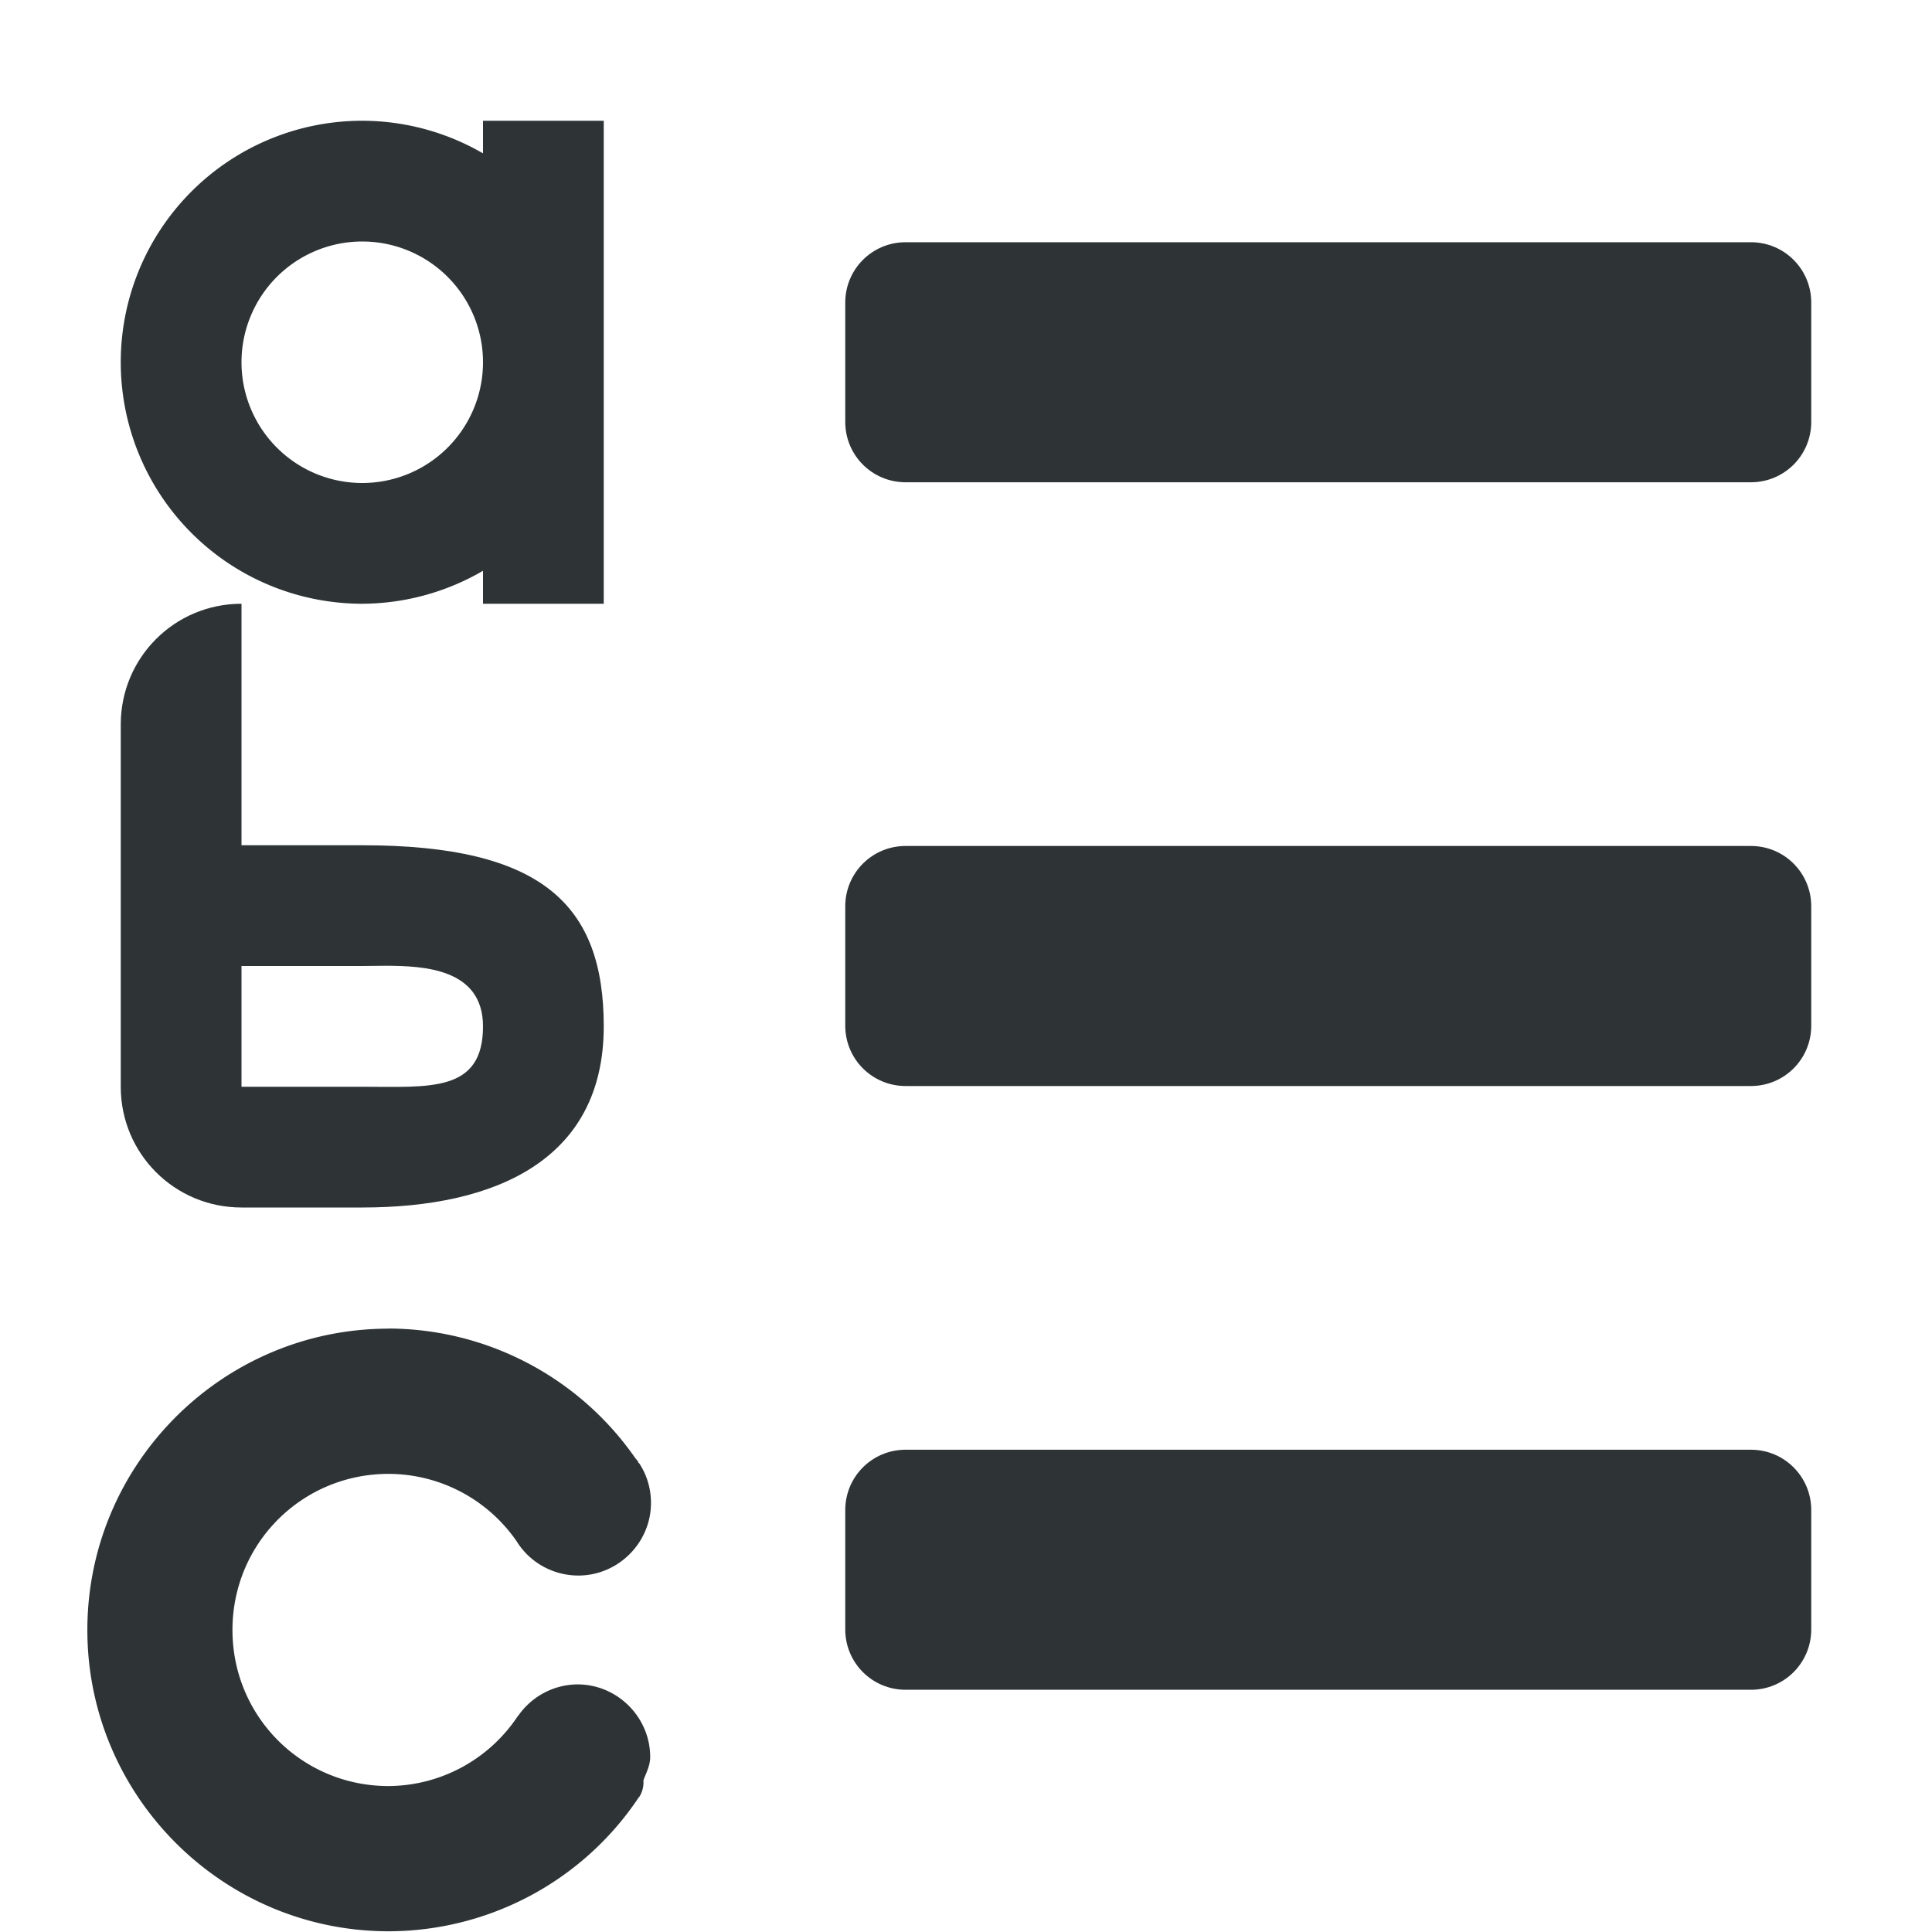
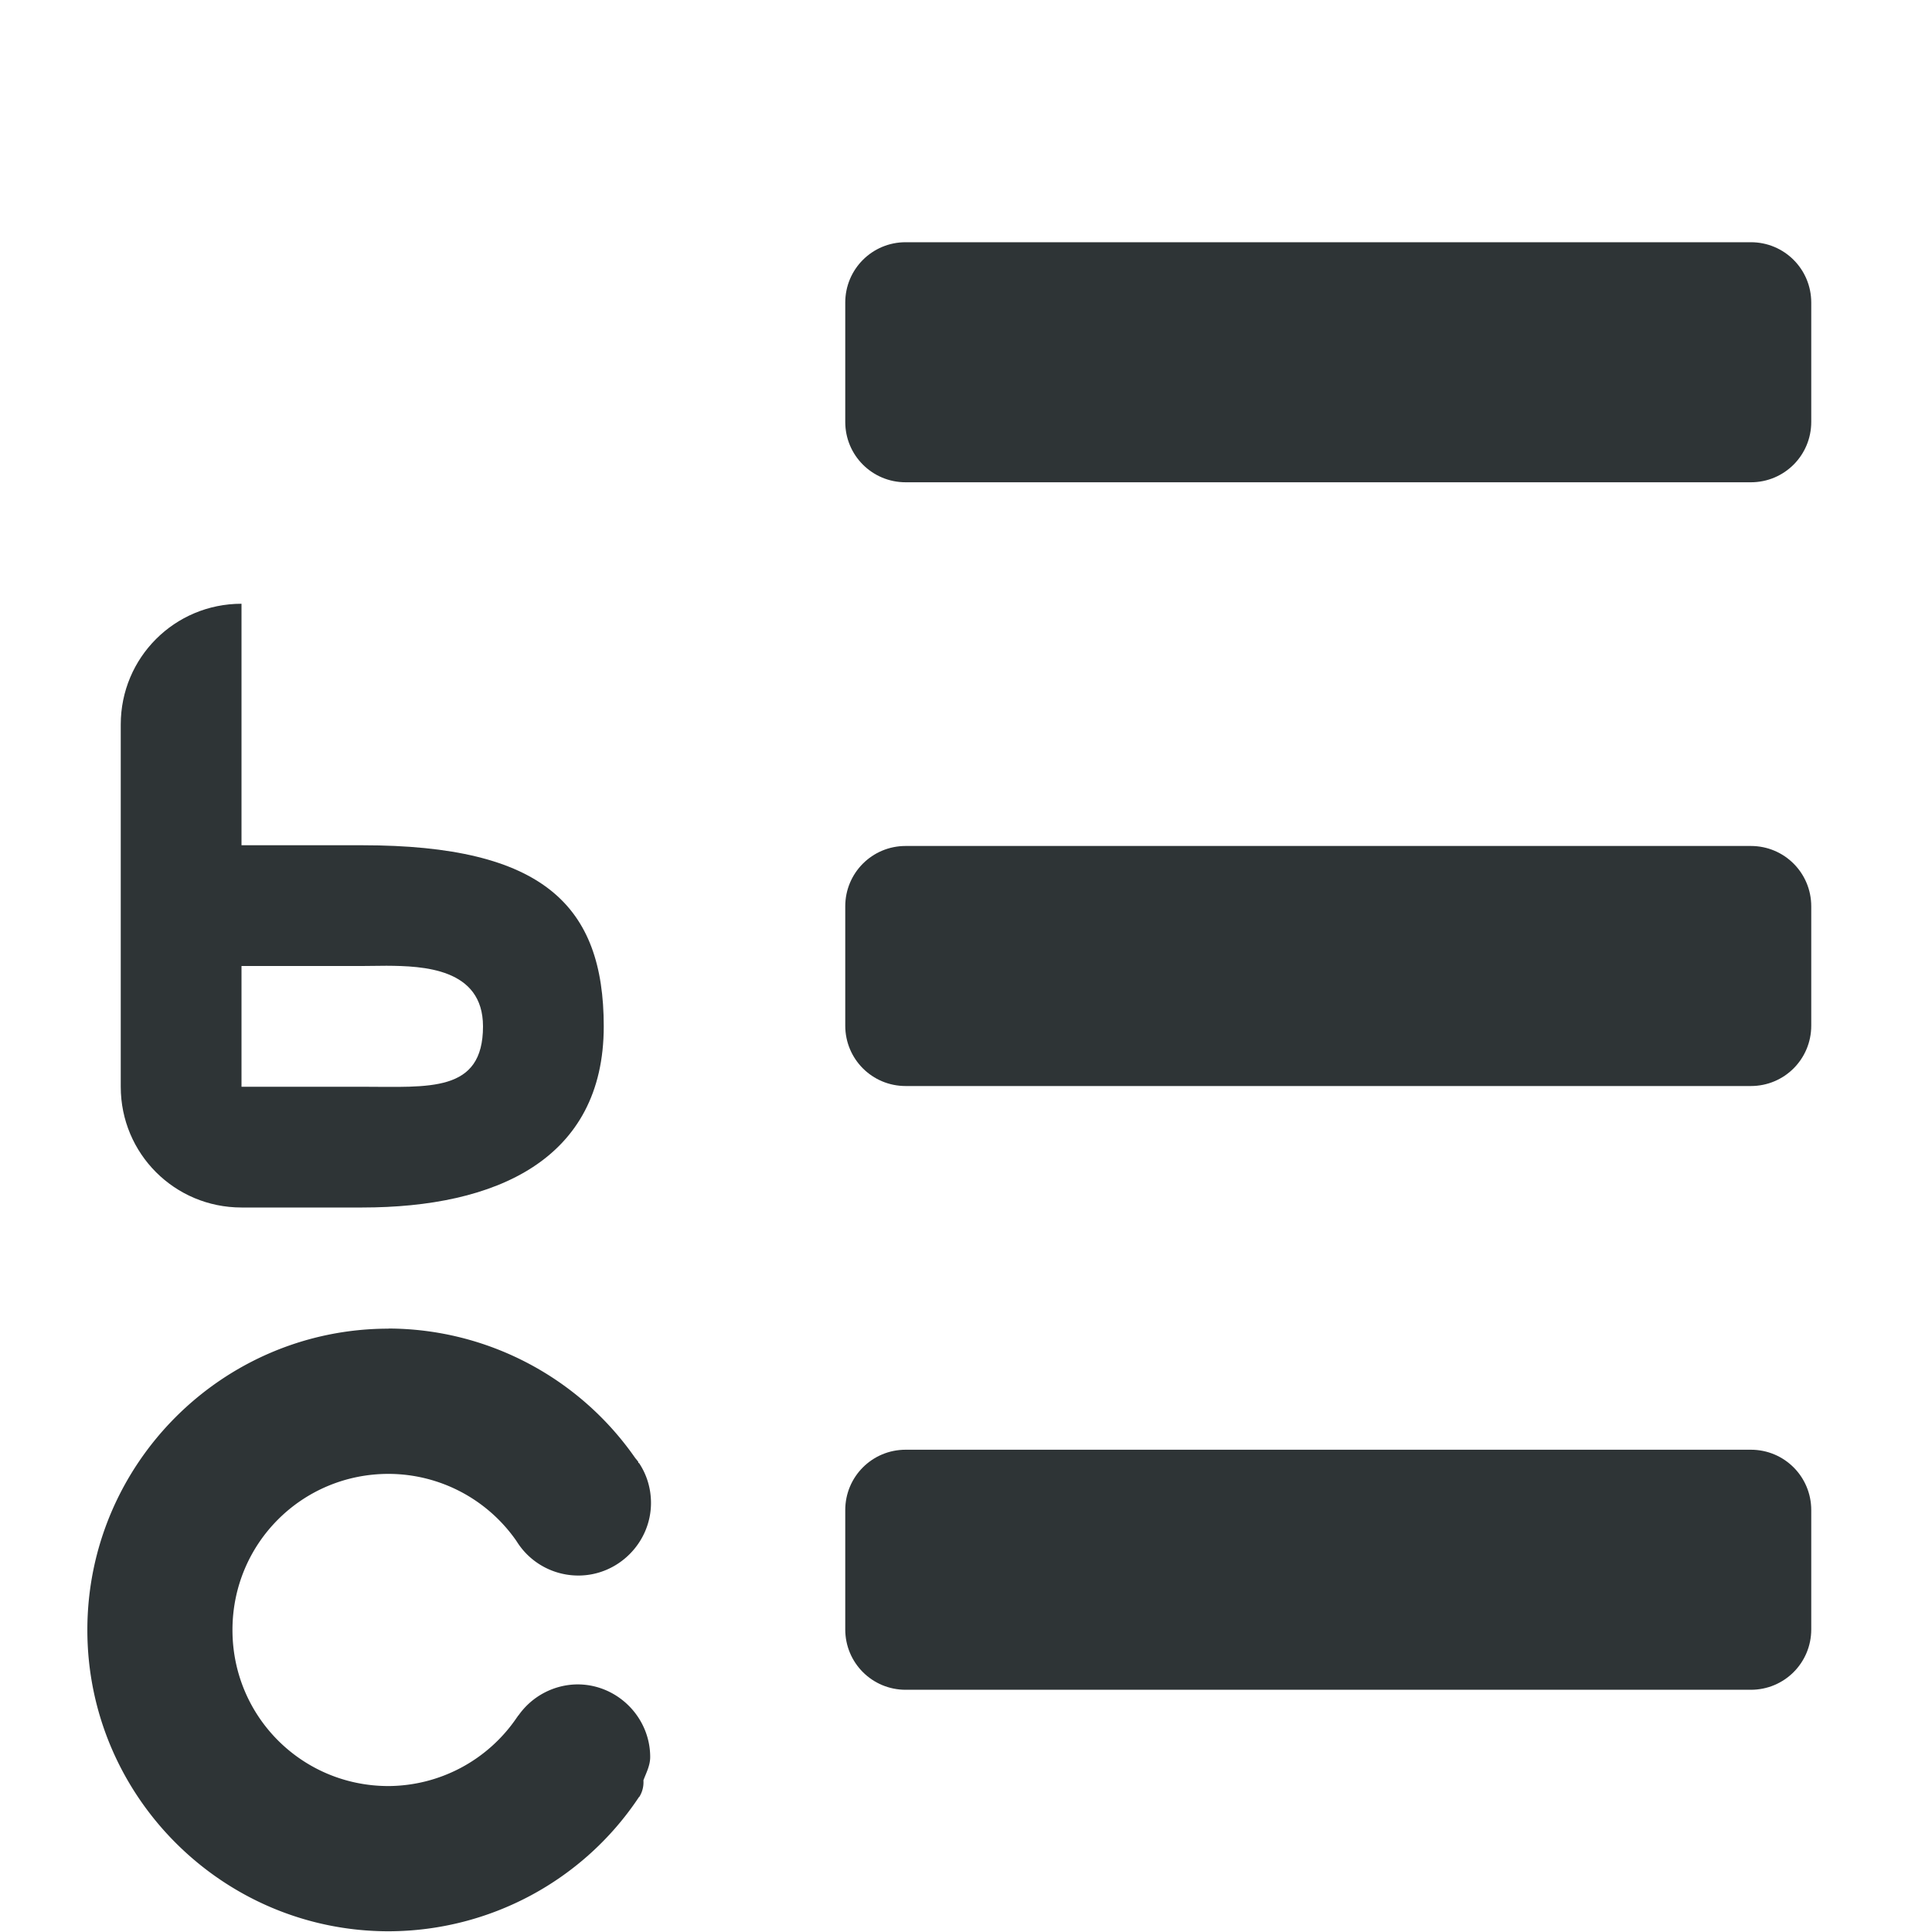
<svg xmlns="http://www.w3.org/2000/svg" viewBox="0 0 16 16">
  <g fill="#2e3436">
    <path d="m7.5 2.006c-.277 0-.5.223-.5.5v.988c0 .277.223.5.5.5h7c.277 0 .5-.223.5-.5v-.988c0-.277-.223-.5-.5-.5zm0 5c-.277 0-.5.223-.5.5v.988c0 .277.223.5.5.5h7c.277 0 .5-.223.5-.5v-.988c0-.277-.223-.5-.5-.5zm0 5c-.277 0-.5.223-.5.5v.988c0 .277.223.5.5.5h7c.277 0 .5-.223.5-.5v-.988c0-.277-.223-.5-.5-.5z" />
    <path d="m2 5c-.554 0-1 .446-1 1v3c0 .554.446 1 1 1h1c1.105 0 2-.395 2-1.5 0-1-.5-1.5-2-1.5h-1v-1zm1.201 2.998c.299.002.799.019.799.502 0 .552-.448.5-1 .5h-1v-1h1l.201-.002z" />
    <path d="m3.4 10.748c-1.452 0-2.635 1.182-2.635 2.635 0 1.452 1.182 2.635 2.635 2.635.88-.002 1.702-.441 2.189-1.174a.018.018 0 0 0 .002 0c.027-.042.04-.093.037-.143-0-.001 0-.003 0-.004.024-.064.059-.128.059-.203 0-.348-.287-.635-.635-.635h-.002c-.207.002-.399.105-.516.273a.018.018 0 0 0 -.002 0c-.002.002-.002.004-.002.004-0.0 0-.001.002-.004.006-.002.002-.004.005-.006.008-.253.372-.671.595-1.121.598-.757 0-1.365-.608-1.365-1.365 0-.757.608-1.365 1.365-1.365.445.001.86.218 1.115.582.003.004.005.008.008.012.116.184.319.295.537.295.348 0 .635-.287.635-.635-0-.125-.036-.246-.104-.348a.018.018 0 0 0 -.006-.002c-.001-.003-.001-.007-.002-.01a.018.018 0 0 0 -.004-.006c-.001-.001-.009-.011-.016-.02a.018.018 0 0 0 -.002-.002l-.002-.002c-.491-.708-1.298-1.133-2.16-1.135z" stroke-width=".8" transform="matrix(.947 0 0 .947 -.001 .825)" />
-     <path d="m3 1a2 2 0 0 0 -2 2 2 2 0 0 0 2 2 2 2 0 0 0 1-.273v.273h1v-2-2h-1v.27a2 2 0 0 0 -1-.27zm0 1a1 1 0 0 1 1 1 1 1 0 0 1 -1 1 1 1 0 0 1 -1-1 1 1 0 0 1 1-1z" />
  </g>
</svg>